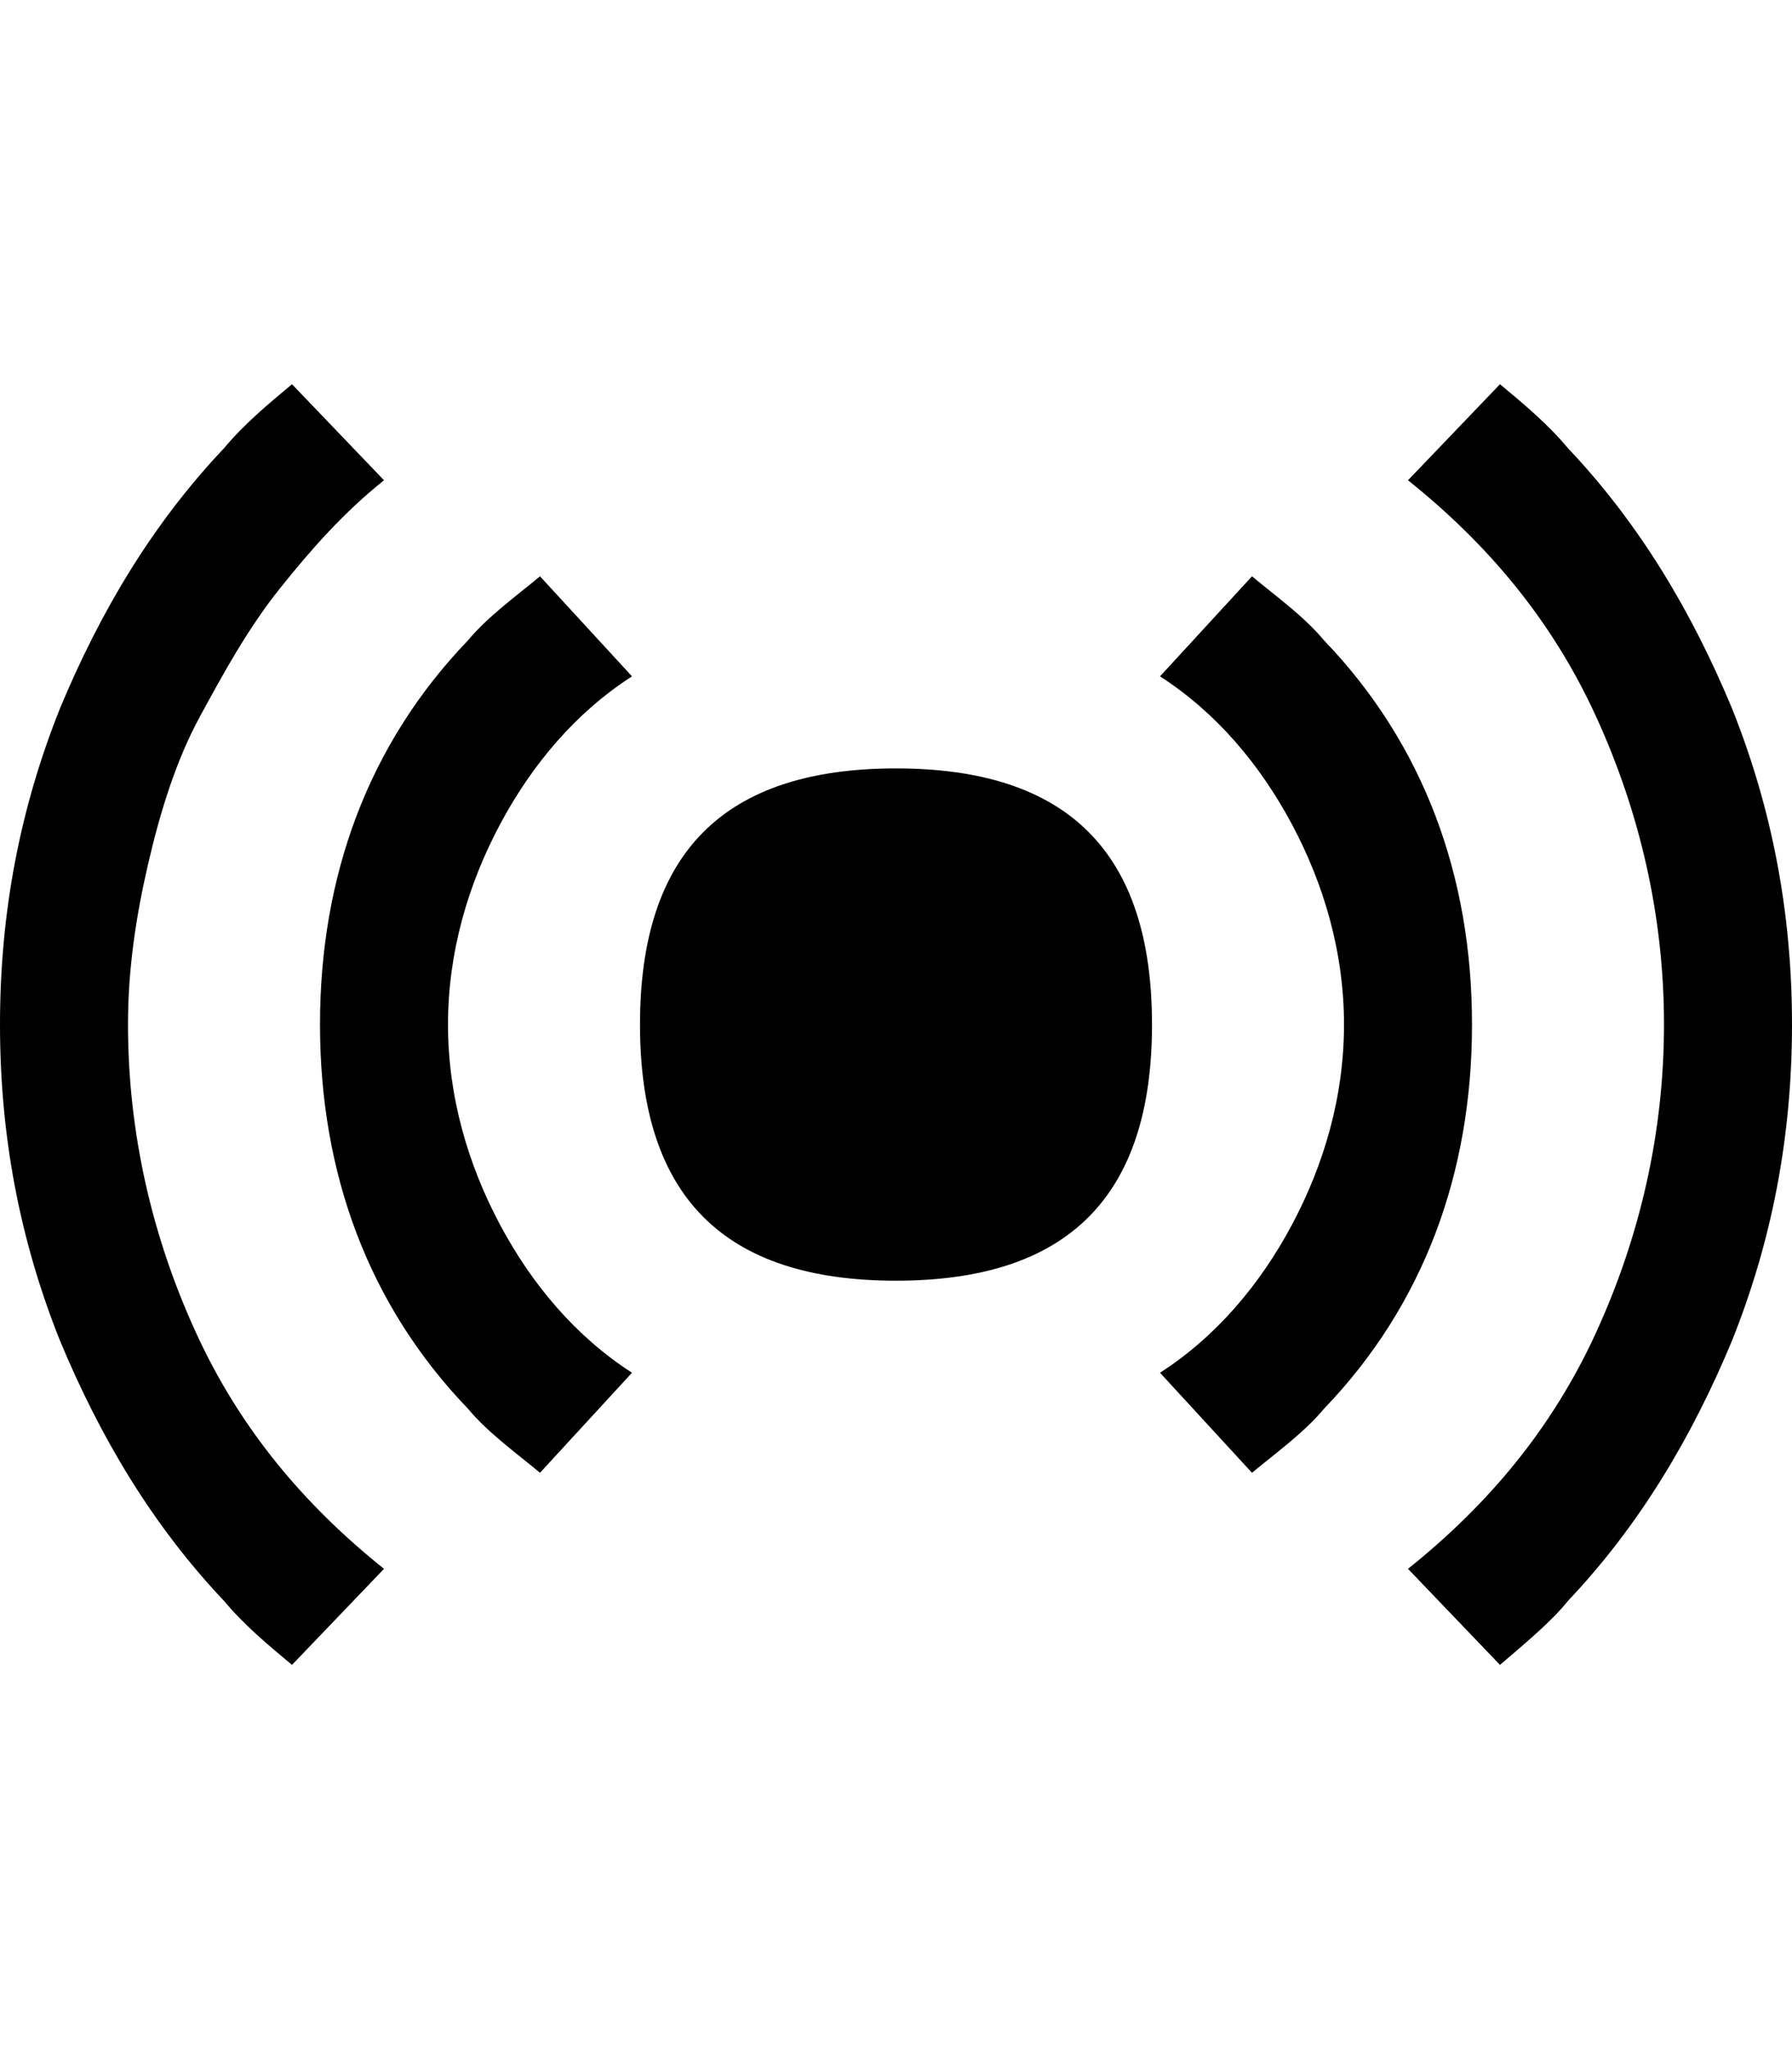
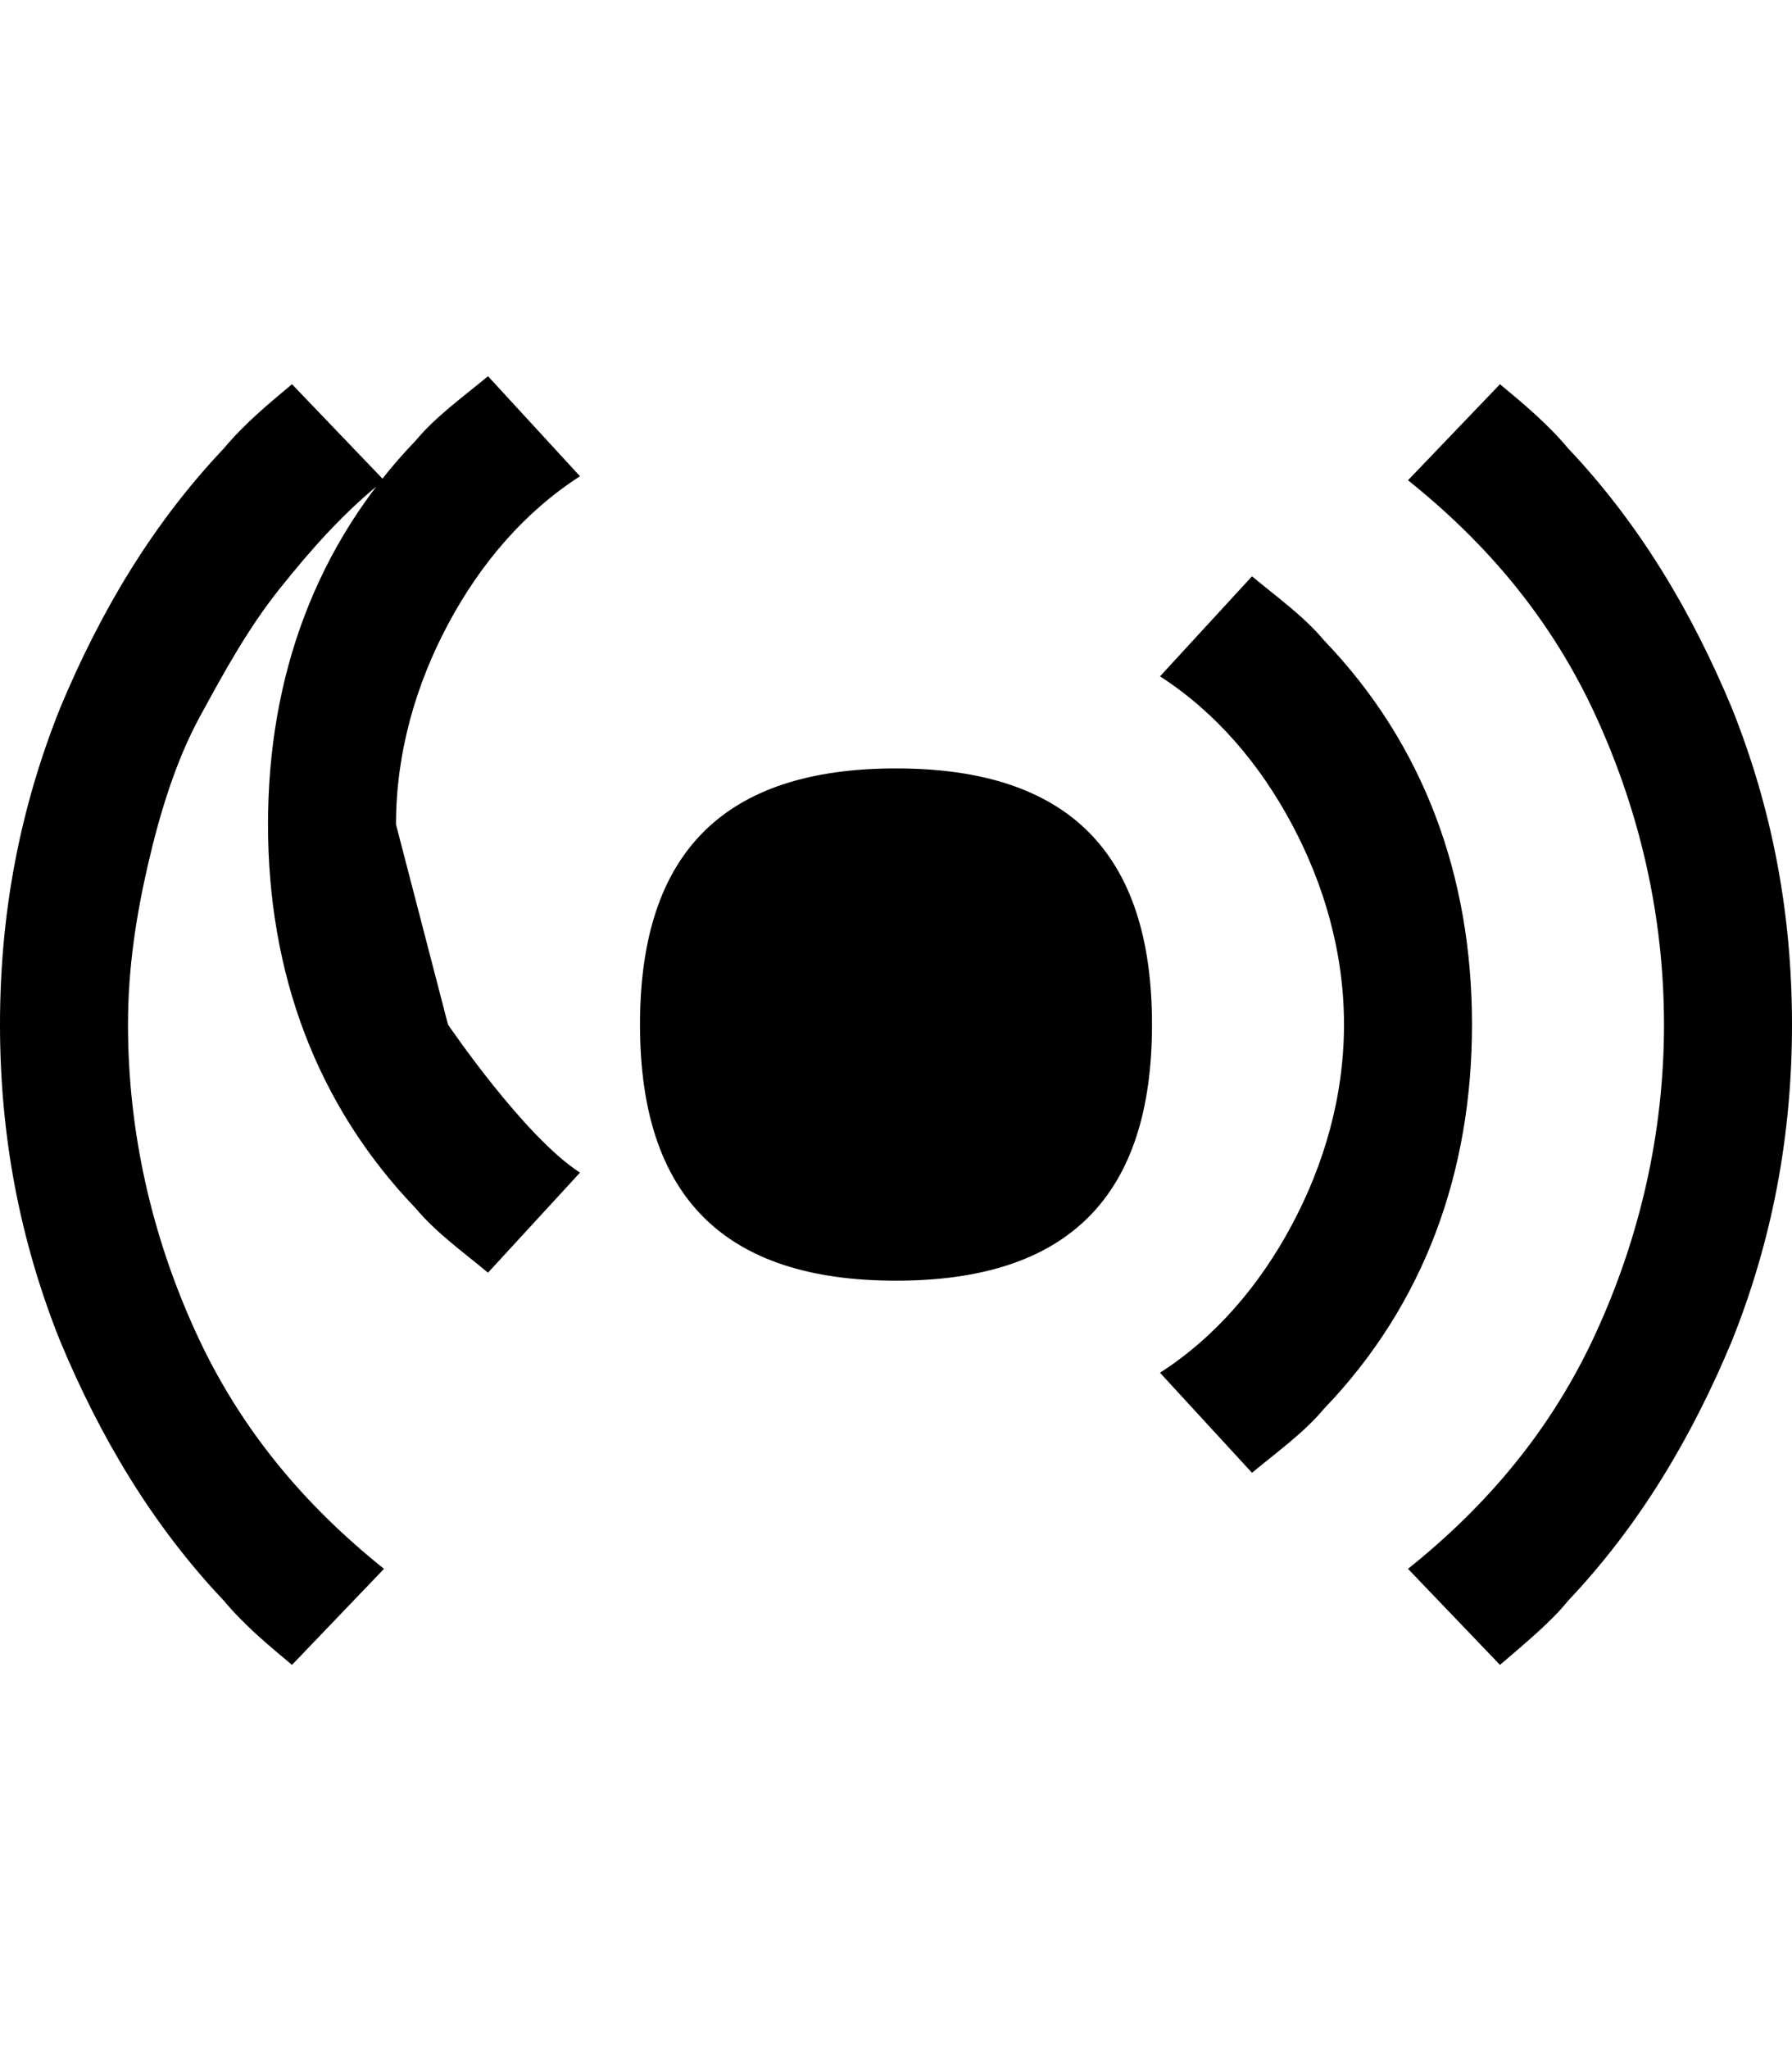
<svg xmlns="http://www.w3.org/2000/svg" version="1.1" id="radio-waves" viewBox="0 0 448 512">
-   <path d="M160 256c0-43 21-64 64-64s64 21 64 64-21 64-64 64-64-21-64-64zm-48 0c0 18 5 35 13 50s19 28 33 37l-23 25c-6-5-13-10-18-16-25-26-37-59-37-96s12-70 37-96c5-6 12-11 18-16l23 25c-14 9-25 22-33 37s-13 32-13 50zm224 0c0-18-5-35-13-50s-19-28-33-37l23-25c6 5 13 10 18 16 25 26 37 59 37 96s-12 70-37 96c-5 6-12 11-18 16l-23-25c14-9 25-22 33-37s13-32 13-50zm-304 0c0 27 6 53 17 77s27 43 47 59l-23 24c-6-5-12-10-17-16-18-19-31-41-41-65-10-25-15-51-15-79s5-54 15-79c10-24 23-46 41-65 5-6 11-11 17-16l23 24c-10 8-18 17-26 27s-14 21-20 32-10 24-13 37-5 26-5 40zm384 0c0-27-6-53-17-77s-27-43-47-59l23-24c6 5 12 10 17 16 18 19 31 41 41 65 10 25 15 51 15 79s-5 54-15 79c-10 24-23 46-41 65-4 5-10 10-17 16l-23-24c20-16 36-35 47-59s17-50 17-77z" />
+   <path d="M160 256c0-43 21-64 64-64s64 21 64 64-21 64-64 64-64-21-64-64zm-48 0s19 28 33 37l-23 25c-6-5-13-10-18-16-25-26-37-59-37-96s12-70 37-96c5-6 12-11 18-16l23 25c-14 9-25 22-33 37s-13 32-13 50zm224 0c0-18-5-35-13-50s-19-28-33-37l23-25c6 5 13 10 18 16 25 26 37 59 37 96s-12 70-37 96c-5 6-12 11-18 16l-23-25c14-9 25-22 33-37s13-32 13-50zm-304 0c0 27 6 53 17 77s27 43 47 59l-23 24c-6-5-12-10-17-16-18-19-31-41-41-65-10-25-15-51-15-79s5-54 15-79c10-24 23-46 41-65 5-6 11-11 17-16l23 24c-10 8-18 17-26 27s-14 21-20 32-10 24-13 37-5 26-5 40zm384 0c0-27-6-53-17-77s-27-43-47-59l23-24c6 5 12 10 17 16 18 19 31 41 41 65 10 25 15 51 15 79s-5 54-15 79c-10 24-23 46-41 65-4 5-10 10-17 16l-23-24c20-16 36-35 47-59s17-50 17-77z" />
</svg>